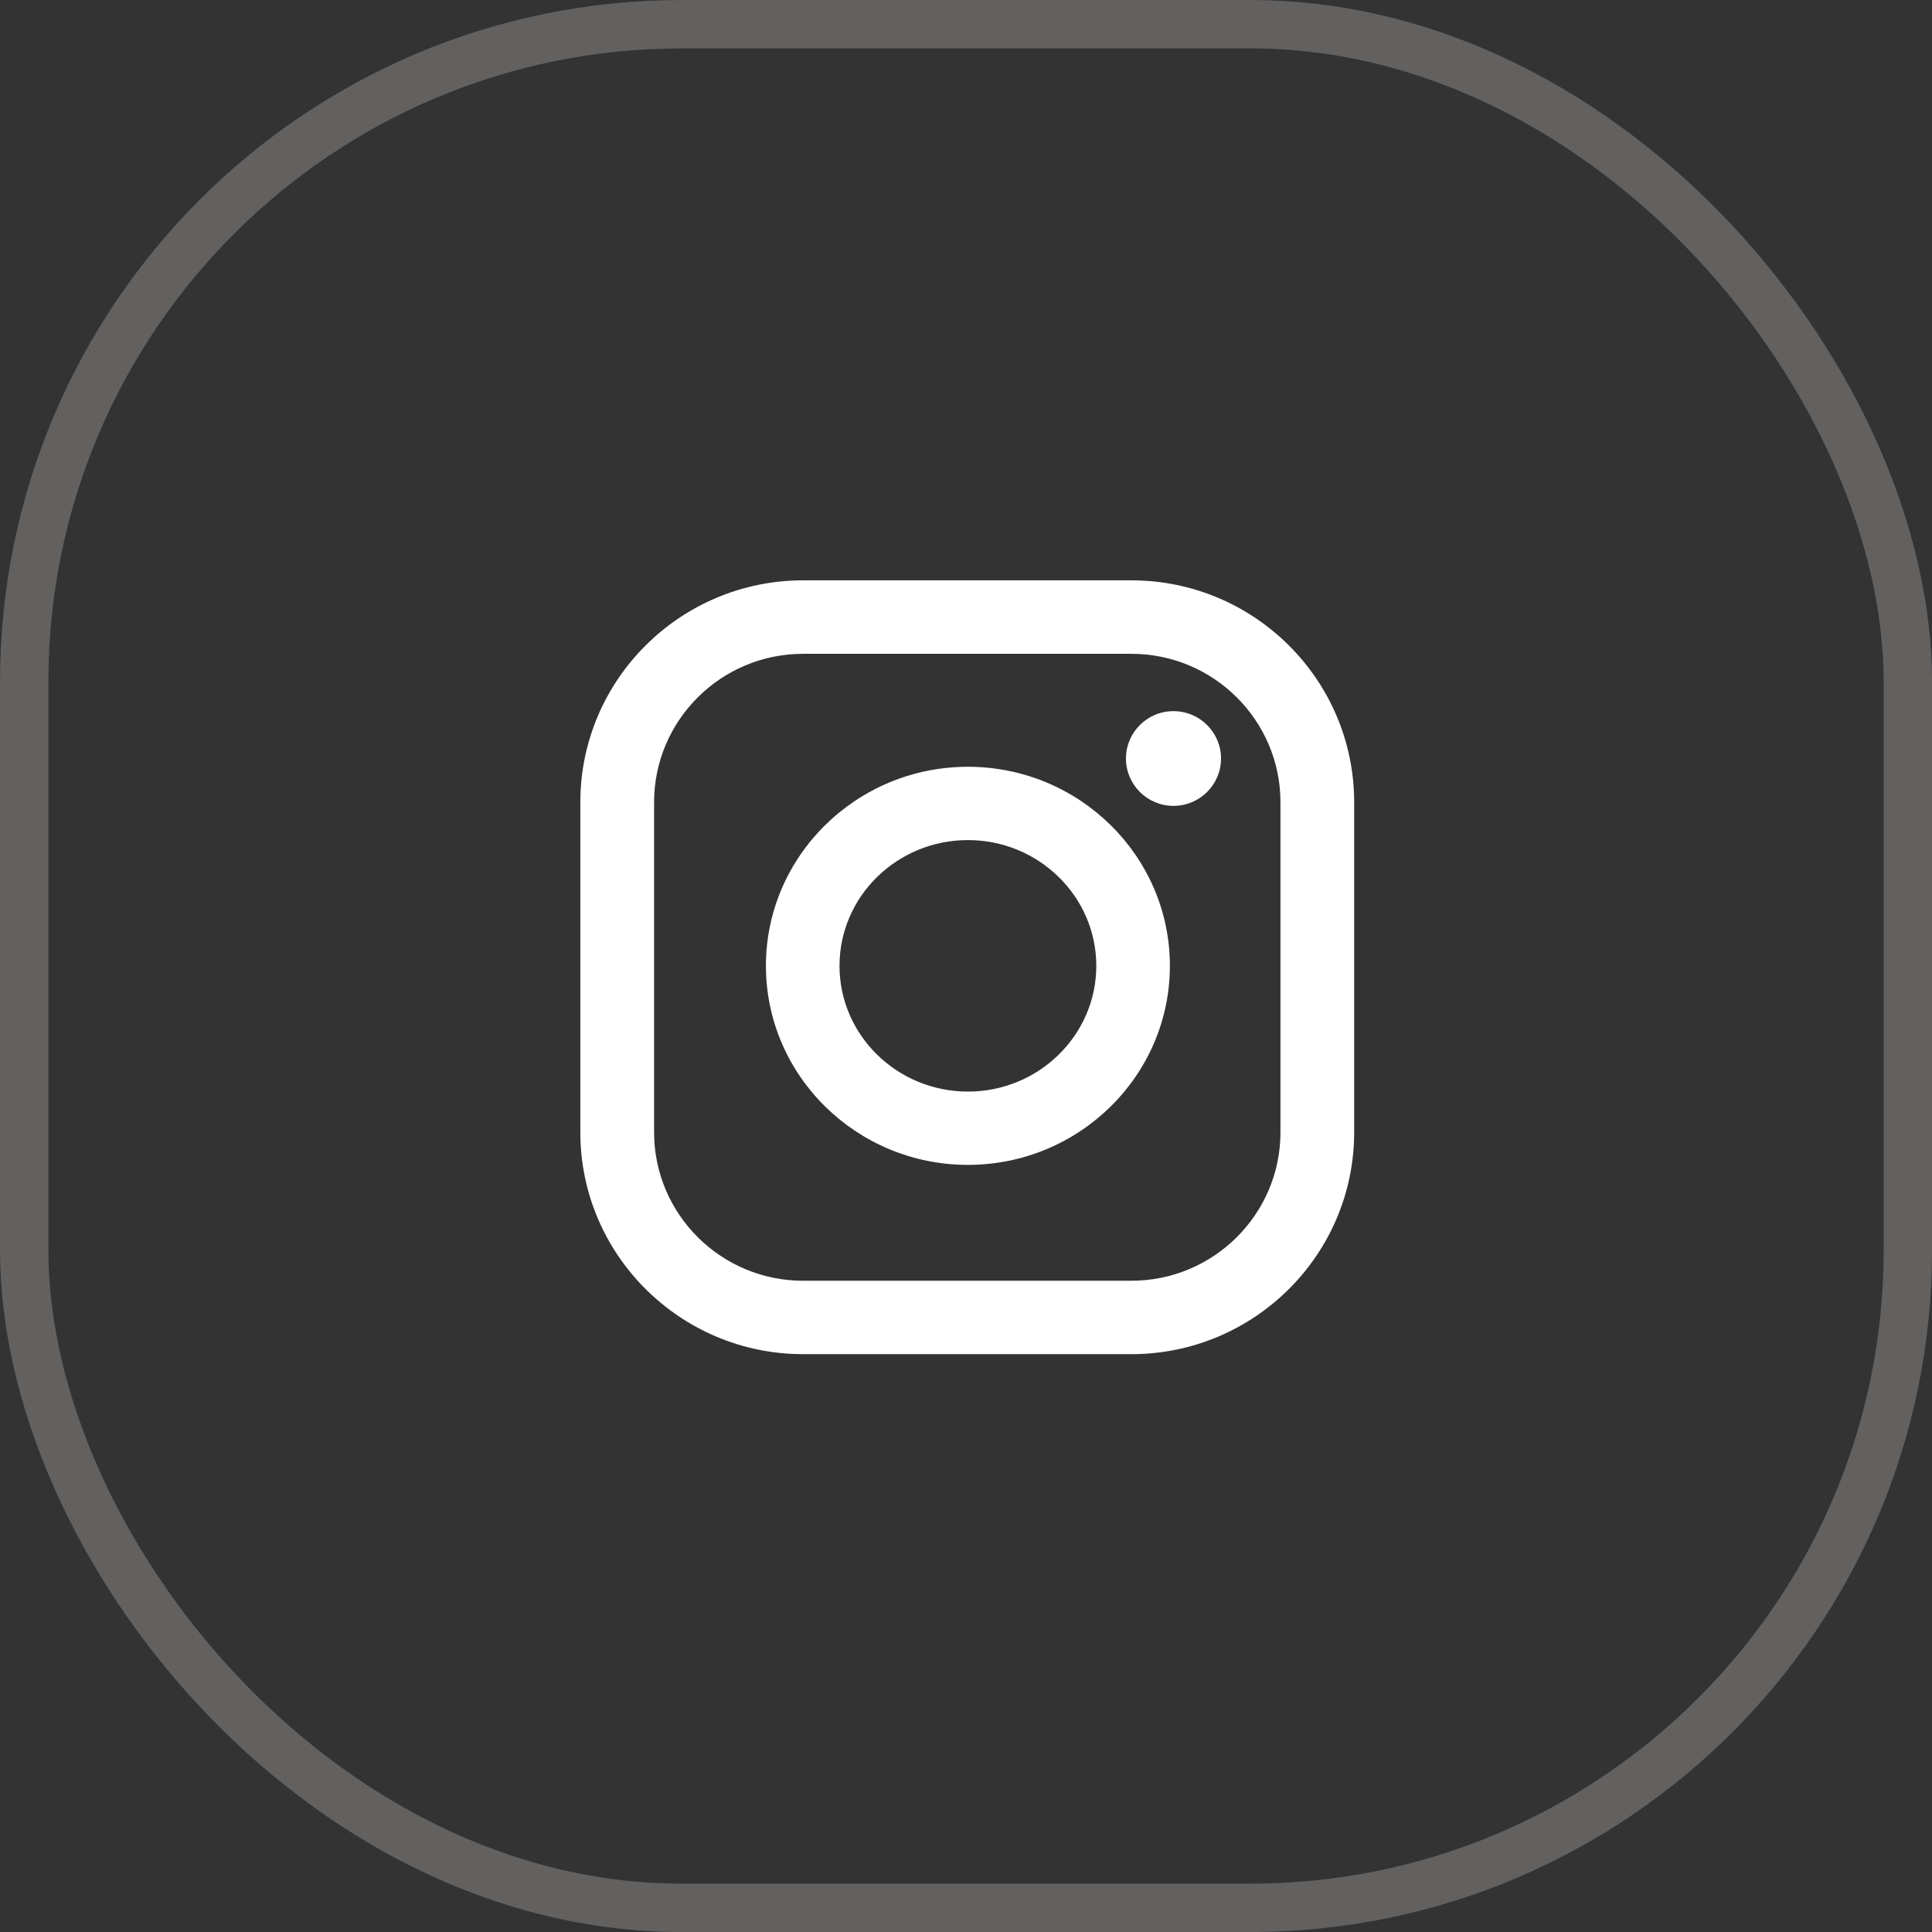
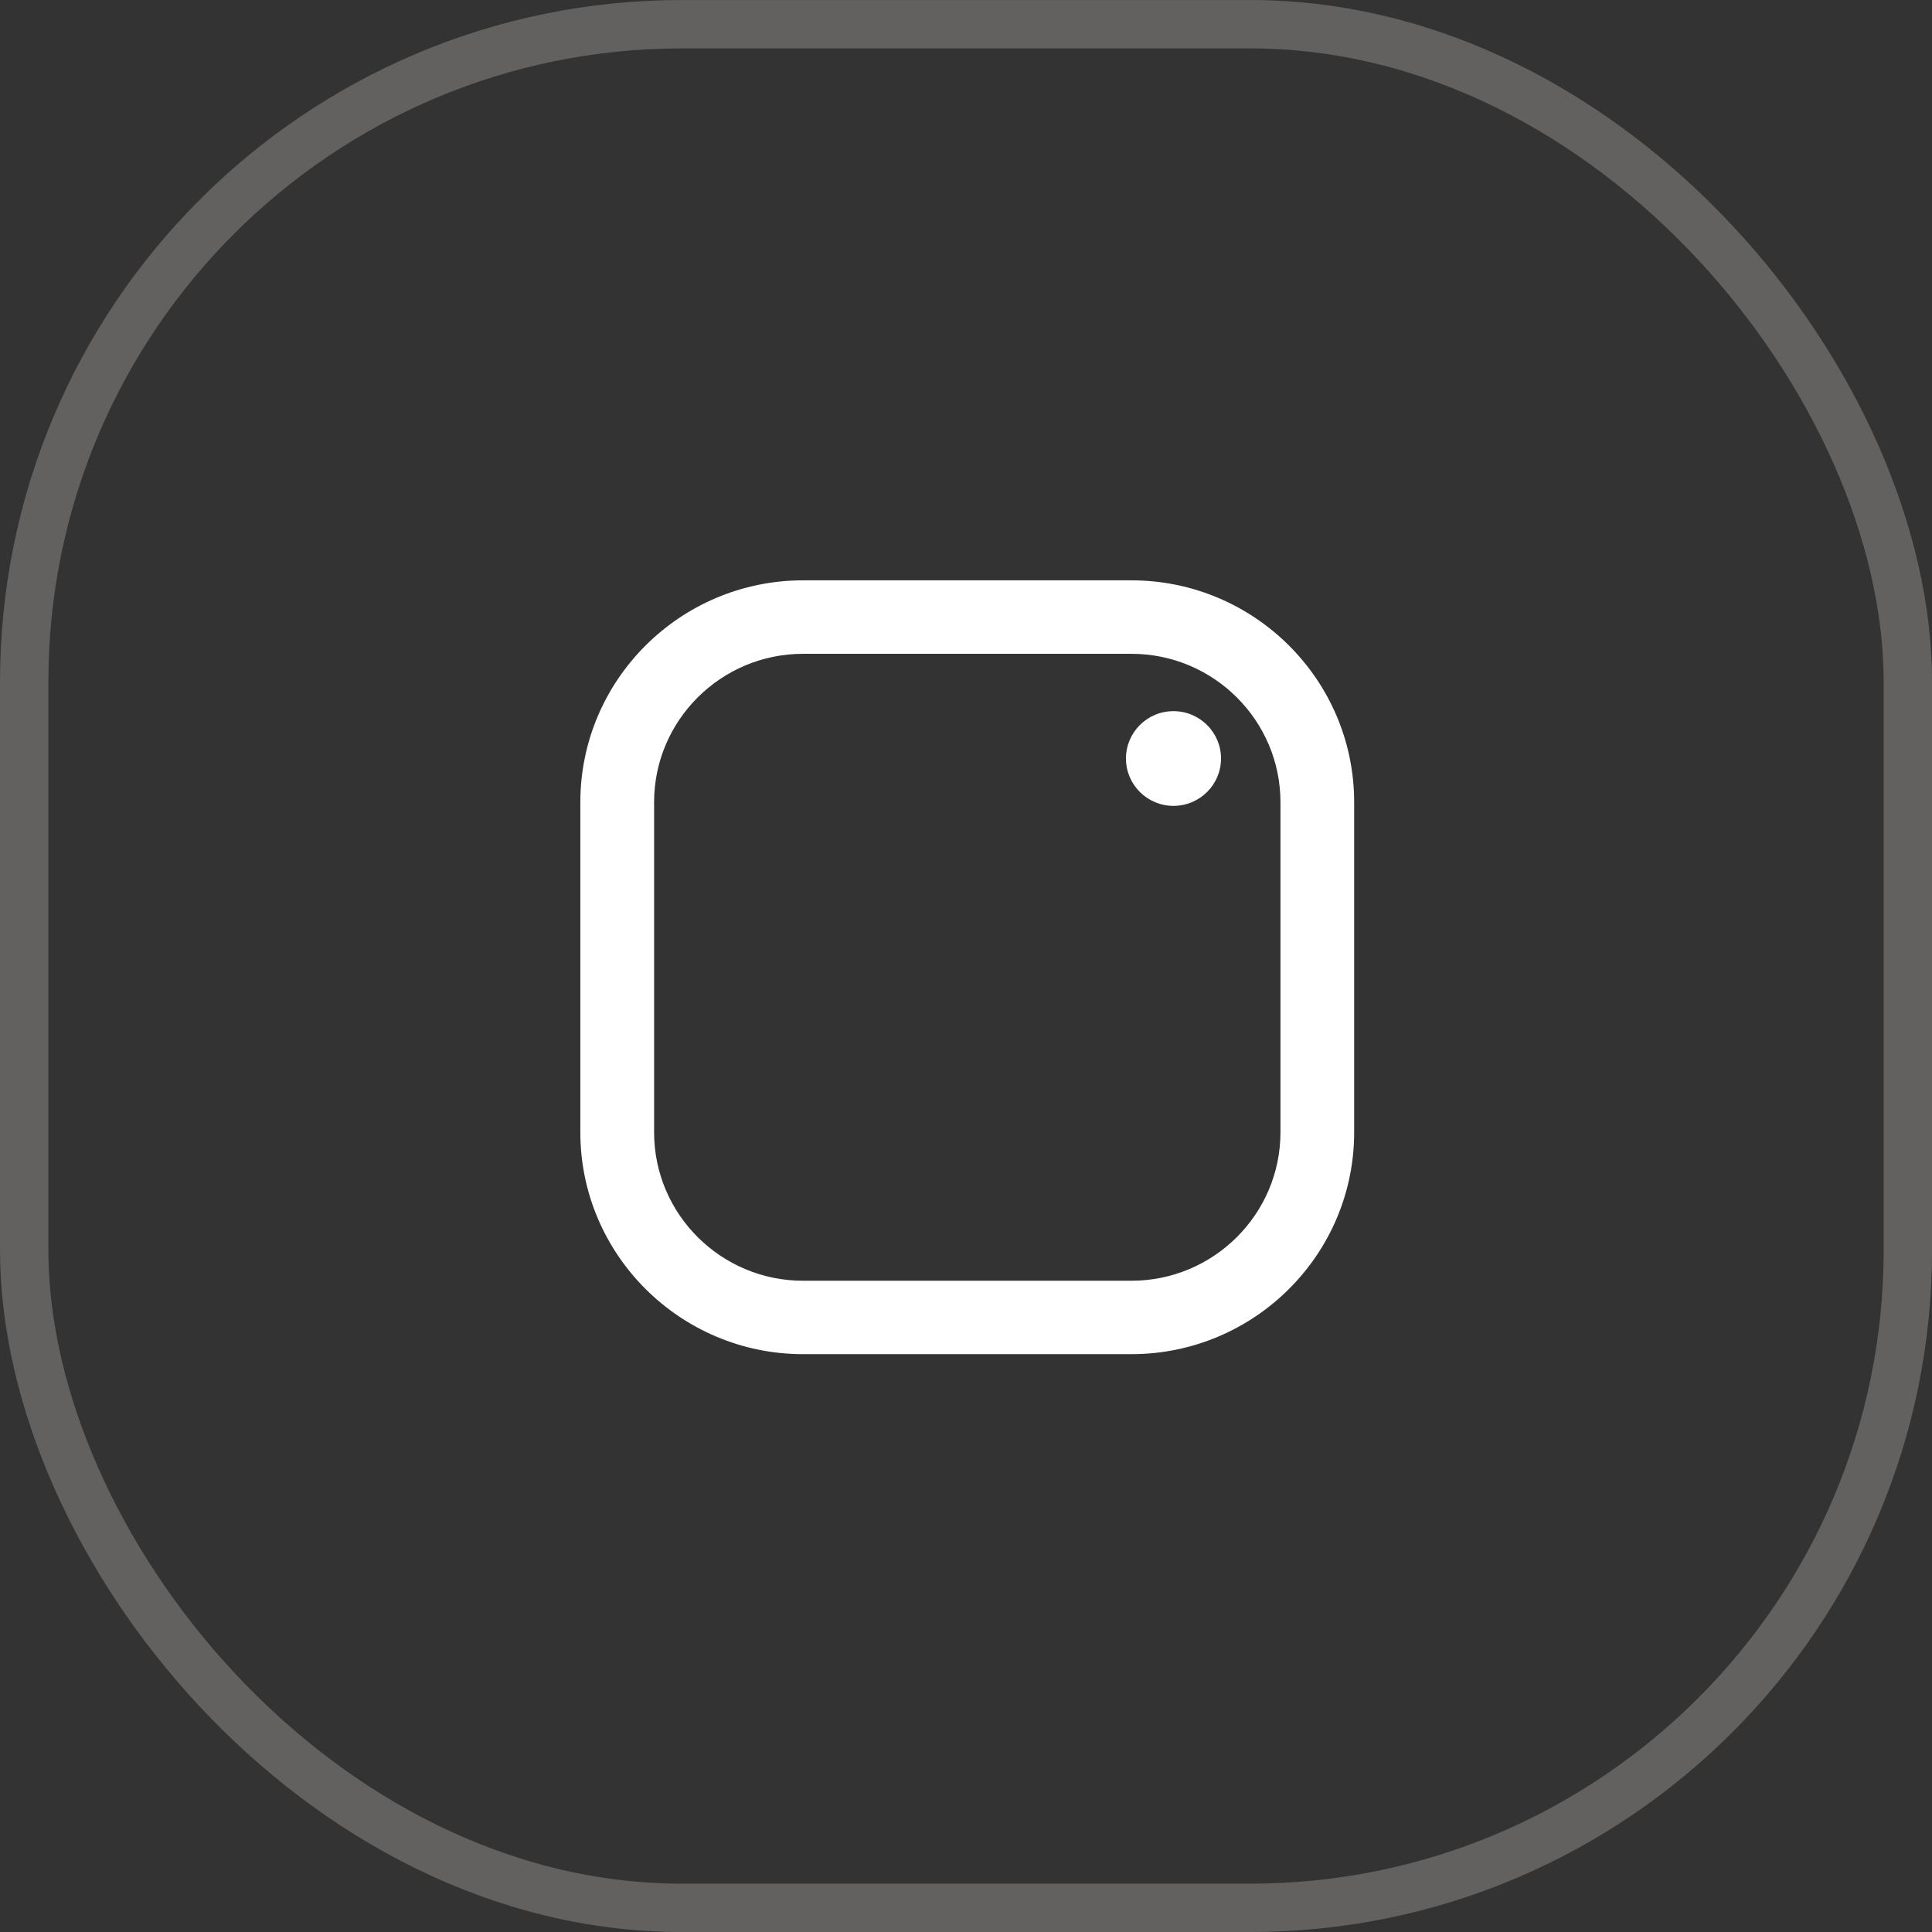
<svg xmlns="http://www.w3.org/2000/svg" width="34" height="34" viewBox="0 0 34 34" fill="none">
  <rect x="0" y="0" width="34" height="34" fill="#333333" stroke="none" />
-   <path d="M17.034 13.494C15.074 13.494 13.479 15.065 13.479 16.997C13.479 18.928 15.073 20.5 17.034 20.5C18.993 20.5 20.588 18.928 20.588 16.997C20.588 15.065 18.993 13.494 17.034 13.494ZM17.034 19.21C15.787 19.21 14.774 18.217 14.774 16.997C14.774 15.776 15.787 14.784 17.034 14.784C18.279 14.784 19.293 15.776 19.293 16.997C19.293 18.217 18.28 19.21 17.034 19.21Z" fill="white" />
  <path d="M19.911 10.213H14.133C11.972 10.213 10.213 11.965 10.213 14.118V19.927C10.213 22.079 11.972 23.831 14.133 23.831H19.911C22.073 23.831 23.831 22.079 23.831 19.927V14.118C23.831 11.965 22.073 10.213 19.911 10.213ZM22.534 19.927C22.534 21.367 21.357 22.539 19.911 22.539H14.133C12.687 22.539 11.511 21.367 11.511 19.927V14.118C11.511 12.678 12.687 11.506 14.133 11.506H19.911C21.357 11.506 22.534 12.678 22.534 14.118V19.927Z" fill="white" />
  <path d="M20.651 14.182C21.113 14.182 21.488 13.809 21.488 13.349C21.488 12.888 21.113 12.515 20.651 12.515C20.189 12.515 19.815 12.888 19.815 13.349C19.815 13.809 20.189 14.182 20.651 14.182Z" fill="white" />
  <rect x="0.426" y="0.426" width="33.149" height="33.149" rx="11.574" stroke="#F7EDEA" stroke-opacity="0.25" stroke-width="0.851" />
</svg>